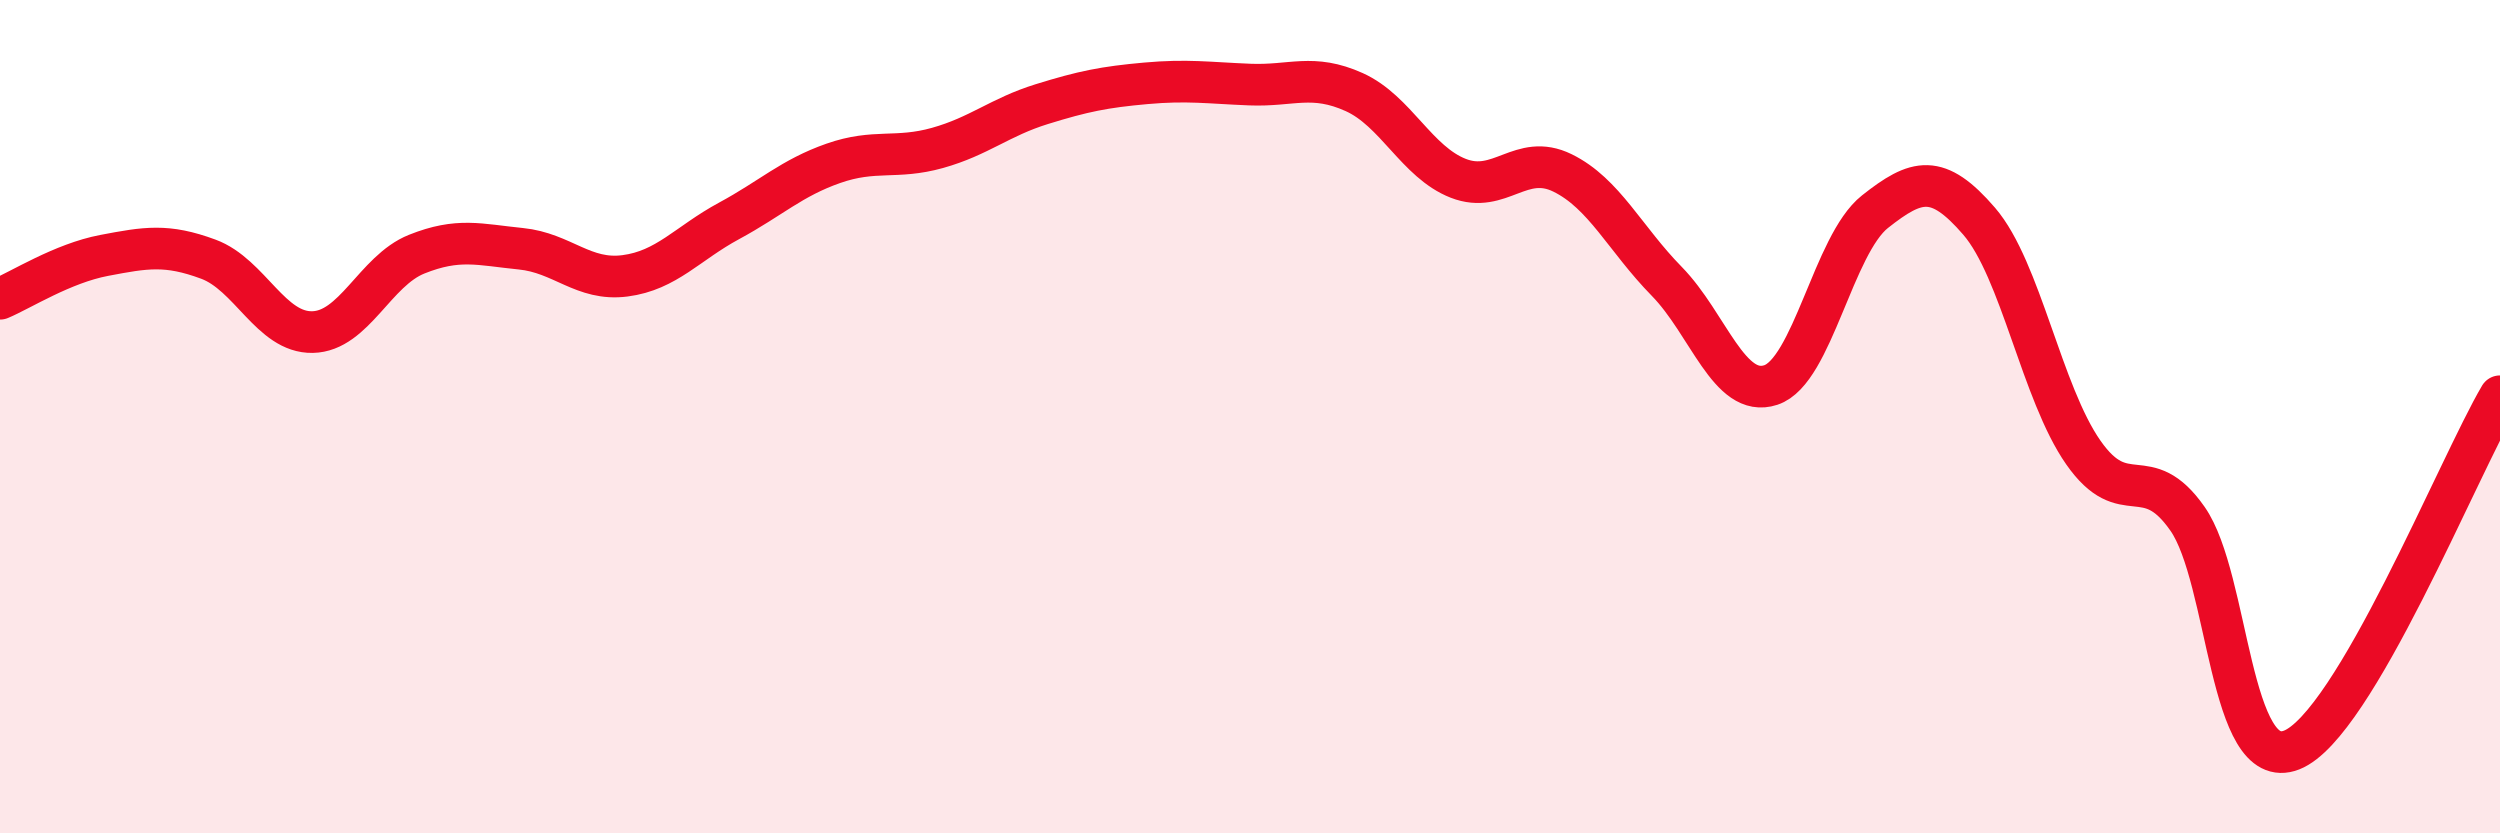
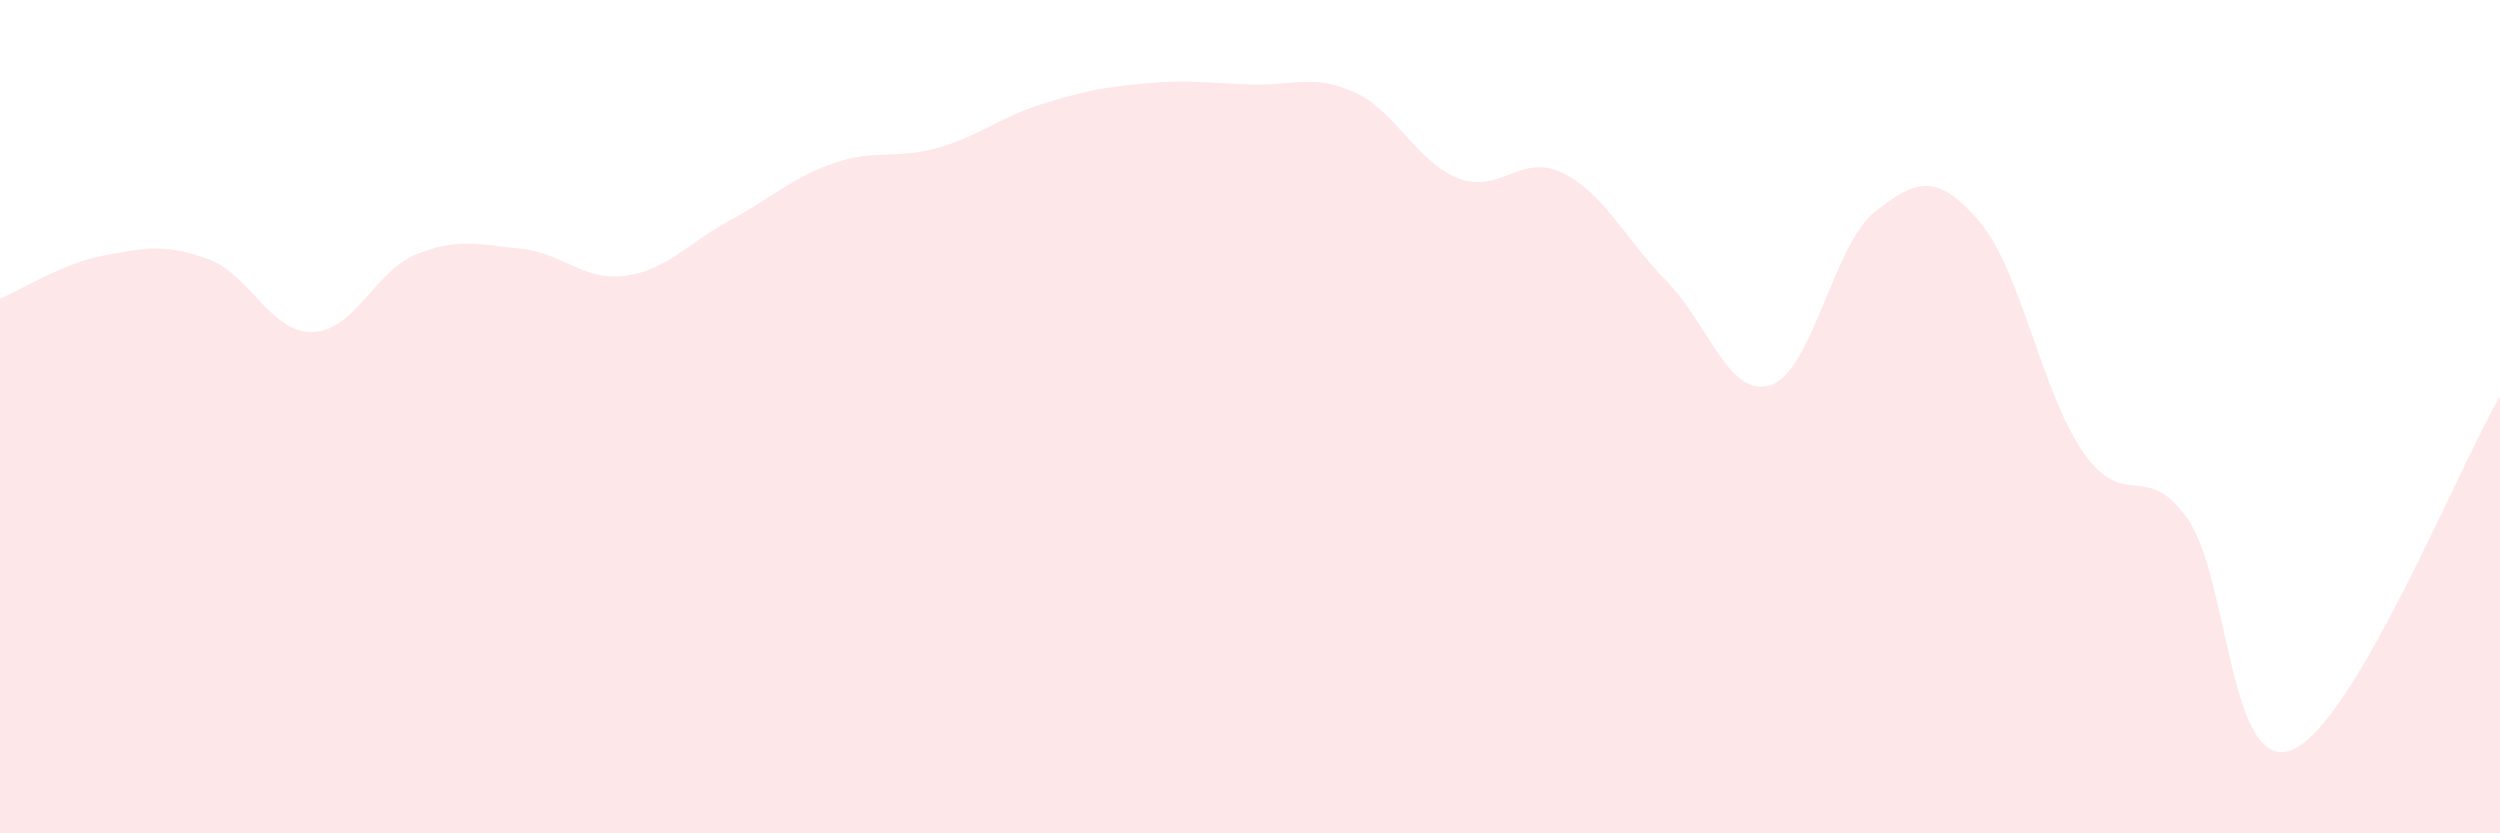
<svg xmlns="http://www.w3.org/2000/svg" width="60" height="20" viewBox="0 0 60 20">
  <path d="M 0,7.17 C 0.5,6.96 1.5,6.32 2.5,6.13 C 3.5,5.94 4,5.85 5,6.22 C 6,6.59 6.5,7.99 7.5,7.97 C 8.5,7.95 9,6.5 10,6.1 C 11,5.7 11.5,5.87 12.5,5.97 C 13.5,6.07 14,6.75 15,6.62 C 16,6.49 16.5,5.84 17.5,5.3 C 18.5,4.76 19,4.27 20,3.92 C 21,3.57 21.5,3.83 22.5,3.55 C 23.5,3.27 24,2.81 25,2.5 C 26,2.19 26.5,2.09 27.5,2 C 28.5,1.91 29,1.99 30,2.03 C 31,2.07 31.5,1.76 32.5,2.21 C 33.5,2.66 34,3.89 35,4.28 C 36,4.67 36.5,3.66 37.5,4.15 C 38.5,4.64 39,5.73 40,6.75 C 41,7.77 41.5,9.57 42.5,9.24 C 43.5,8.91 44,5.87 45,5.08 C 46,4.29 46.5,4.15 47.5,5.31 C 48.5,6.47 49,9.43 50,10.86 C 51,12.29 51.5,11.02 52.5,12.45 C 53.5,13.88 53.5,18.59 55,18 C 56.5,17.41 59,11.21 60,9.51L60 20L0 20Z" fill="#EB0A25" opacity="0.1" stroke-linecap="round" stroke-linejoin="round" />
-   <path d="M 0,7.17 C 0.5,6.96 1.5,6.32 2.5,6.13 C 3.5,5.94 4,5.85 5,6.22 C 6,6.59 6.5,7.99 7.5,7.97 C 8.5,7.95 9,6.5 10,6.1 C 11,5.7 11.5,5.87 12.5,5.97 C 13.5,6.07 14,6.75 15,6.62 C 16,6.49 16.5,5.84 17.5,5.3 C 18.5,4.76 19,4.27 20,3.92 C 21,3.57 21.5,3.83 22.5,3.55 C 23.5,3.27 24,2.81 25,2.5 C 26,2.19 26.5,2.09 27.5,2 C 28.5,1.91 29,1.99 30,2.03 C 31,2.07 31.5,1.76 32.5,2.21 C 33.5,2.66 34,3.89 35,4.28 C 36,4.67 36.5,3.66 37.5,4.15 C 38.5,4.64 39,5.73 40,6.75 C 41,7.77 41.5,9.57 42.5,9.24 C 43.5,8.91 44,5.87 45,5.08 C 46,4.29 46.5,4.15 47.5,5.31 C 48.5,6.47 49,9.43 50,10.86 C 51,12.29 51.5,11.02 52.5,12.45 C 53.5,13.88 53.5,18.59 55,18 C 56.5,17.41 59,11.21 60,9.51" stroke="#EB0A25" stroke-width="1" fill="none" stroke-linecap="round" stroke-linejoin="round" />
</svg>